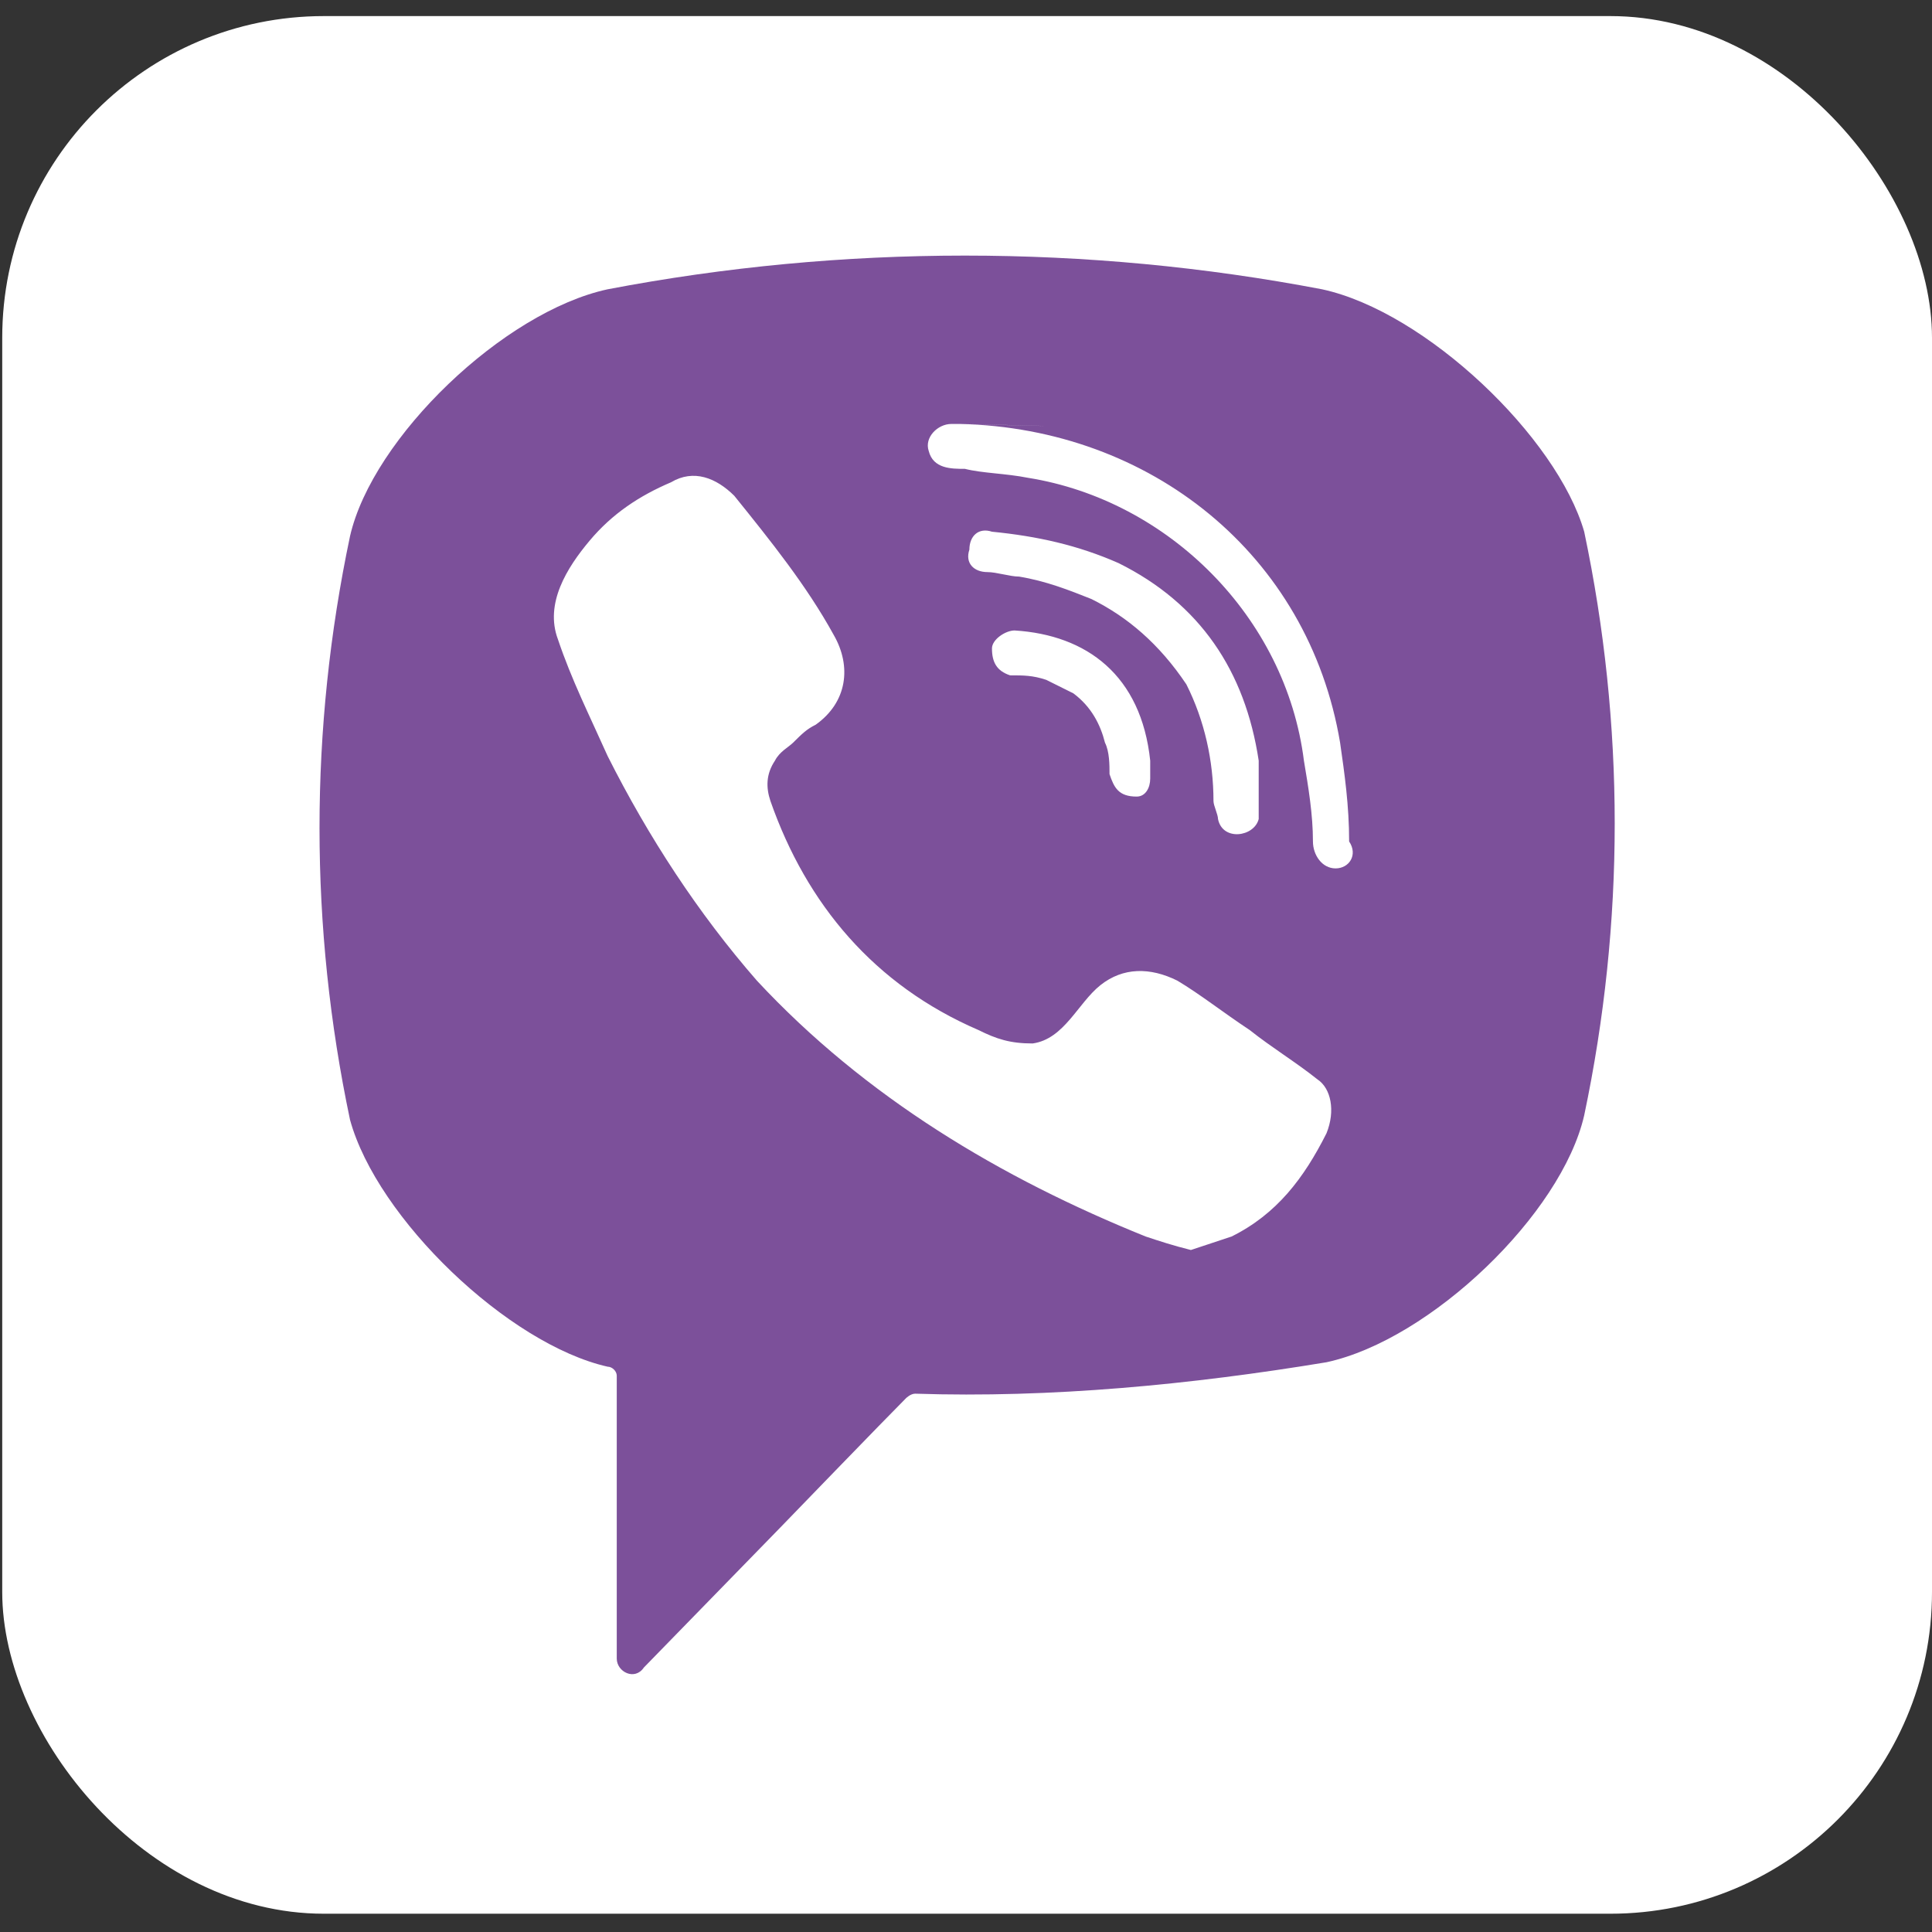
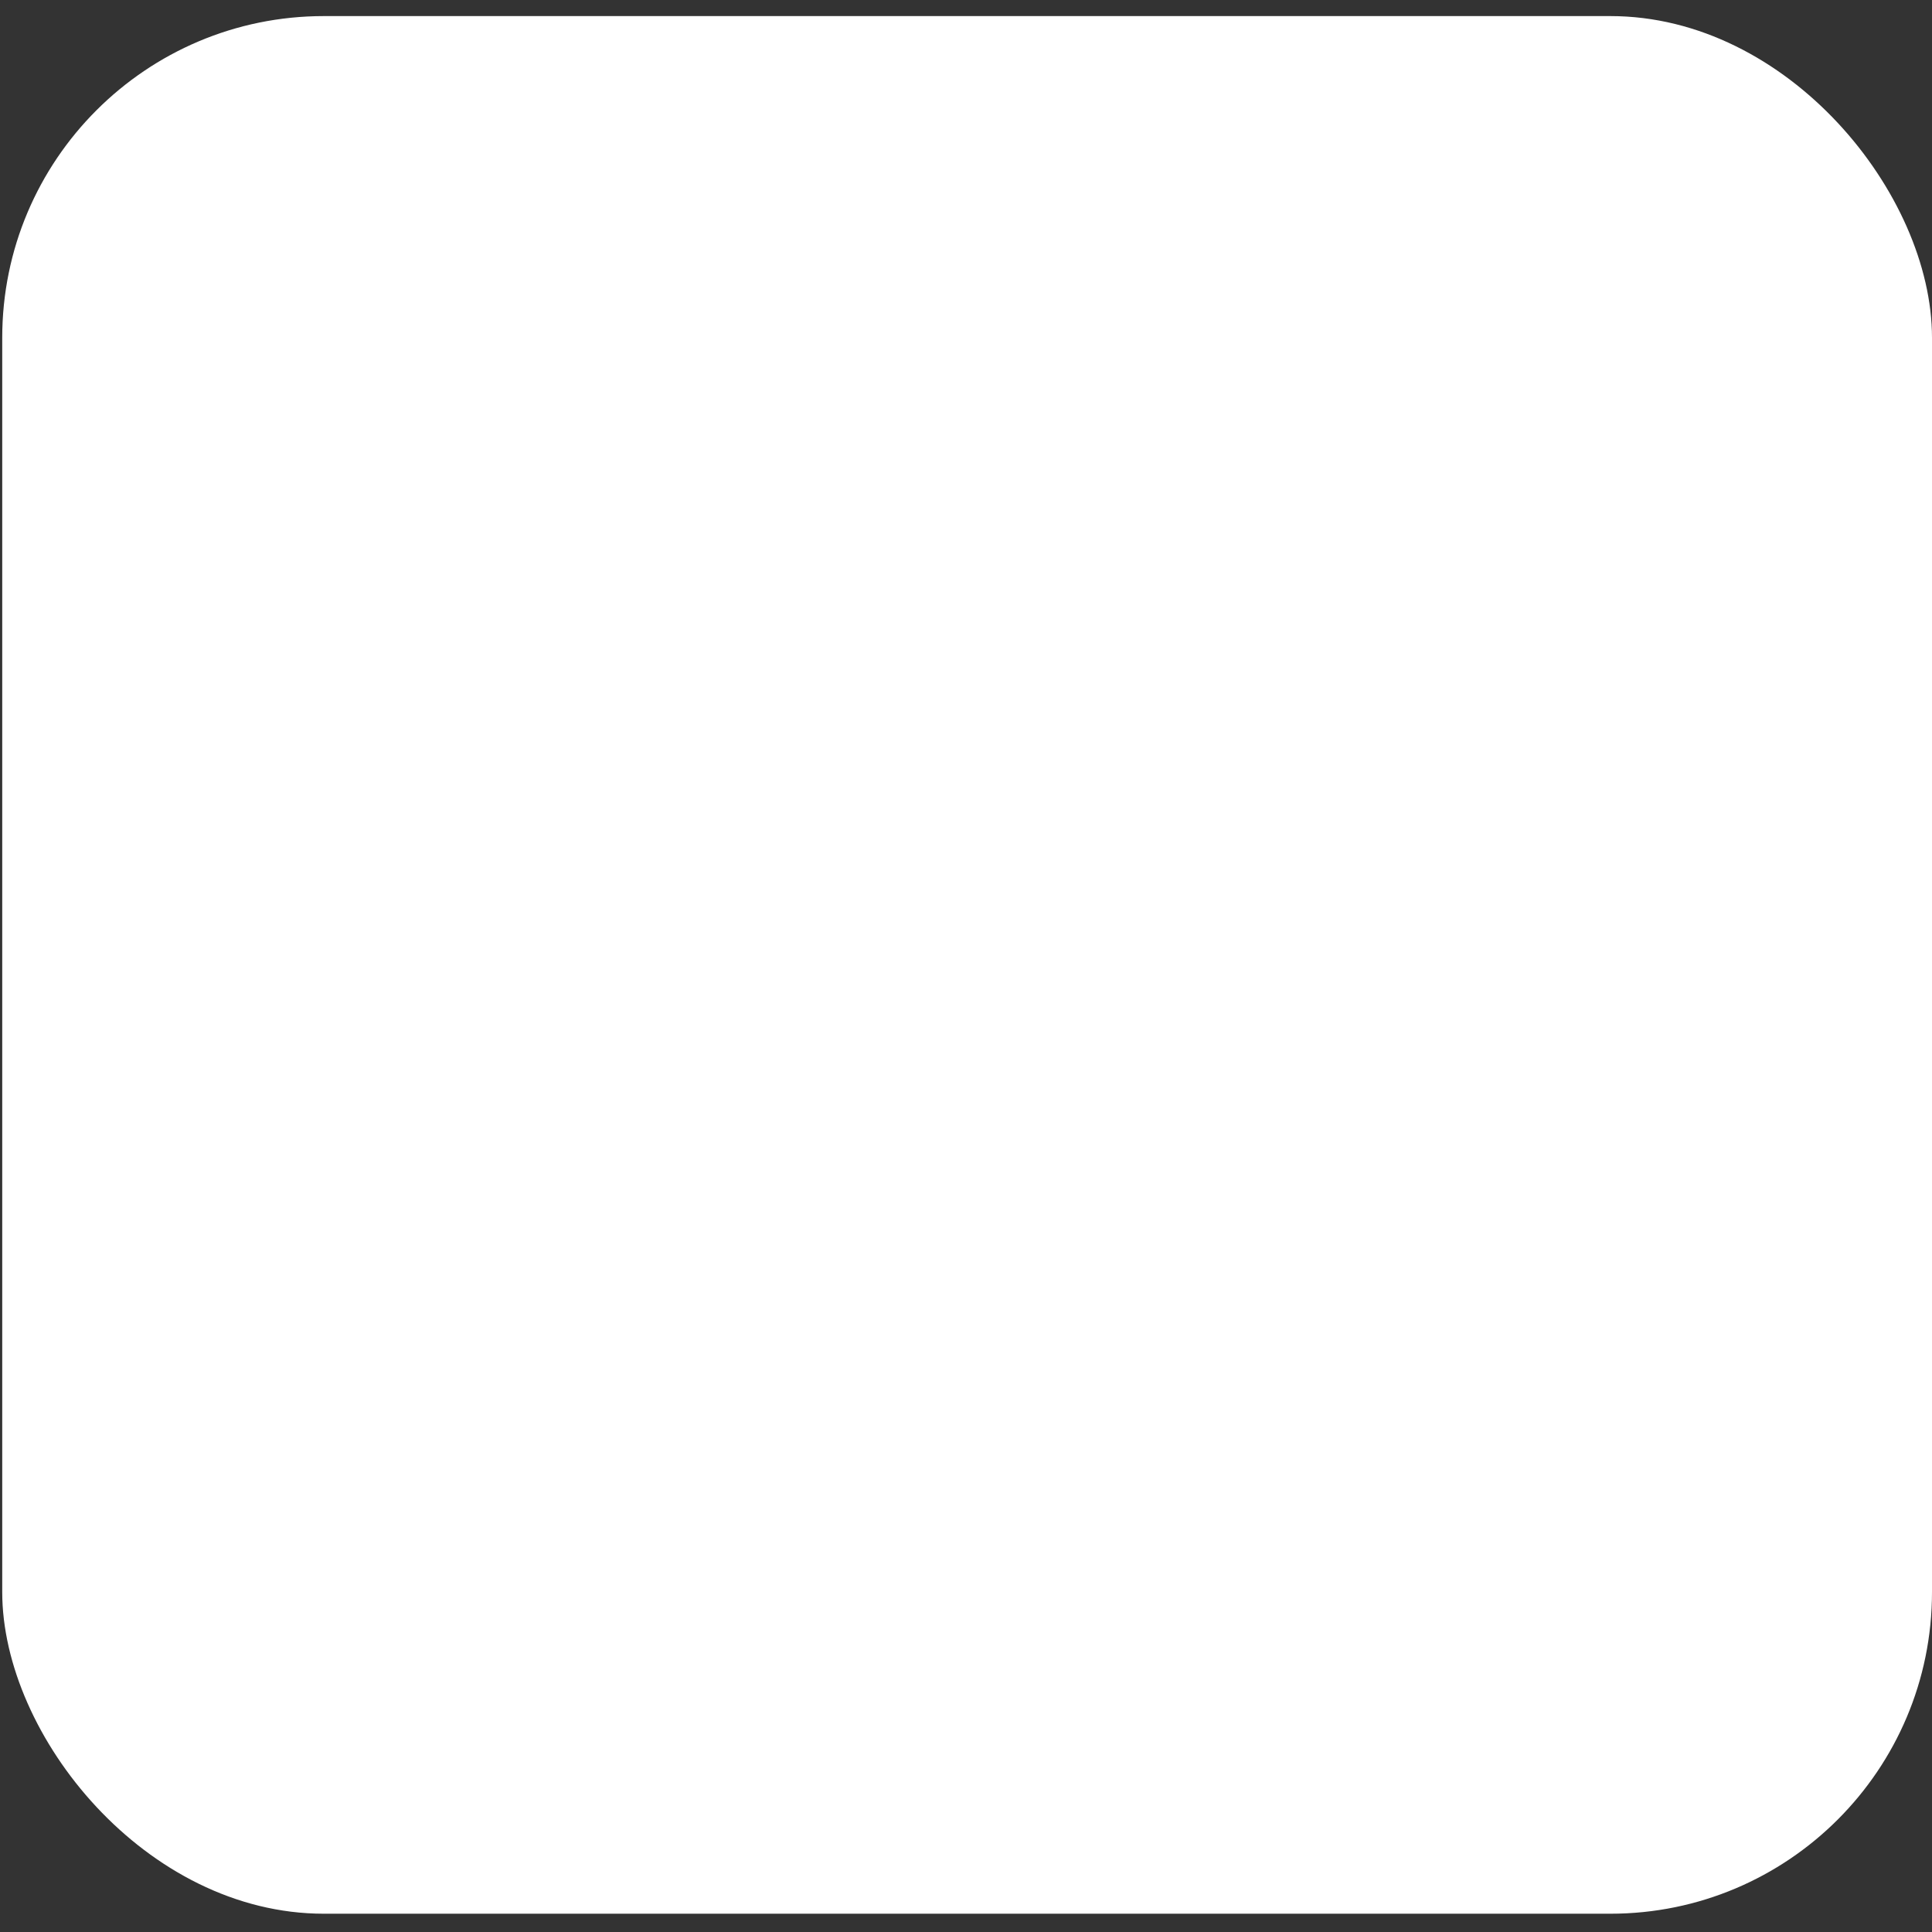
<svg xmlns="http://www.w3.org/2000/svg" width="52" height="52" viewBox="0 0 52 52" fill="none">
  <rect x="0" y="0" width="52" height="52" fill="#333333" stroke="none" />
  <rect x="0.06" y="0.433" width="51.94" height="51.075" rx="8.657" fill="white" />
-   <path d="M35.582 7.786C29.254 6.577 22.684 6.577 16.356 7.786C13.558 8.39 10.029 11.773 9.421 14.431C8.326 19.627 8.326 24.944 9.421 30.14C10.151 32.798 13.68 36.181 16.356 36.785C16.478 36.785 16.6 36.906 16.6 37.027V44.64C16.6 45.002 17.087 45.244 17.33 44.881L20.98 41.136C20.98 41.136 23.901 38.115 24.387 37.631C24.387 37.631 24.509 37.511 24.631 37.511C28.281 37.631 32.053 37.269 35.703 36.665C38.502 36.06 42.031 32.677 42.639 30.019C43.734 24.823 43.734 19.506 42.639 14.311C41.909 11.773 38.38 8.39 35.582 7.786ZM35.703 30.502C35.095 31.71 34.365 32.677 33.148 33.281C32.783 33.402 32.418 33.523 32.053 33.644C31.566 33.523 31.201 33.402 30.836 33.281C26.942 31.71 23.292 29.535 20.372 26.394C18.79 24.581 17.451 22.527 16.356 20.352C15.87 19.265 15.383 18.298 15.018 17.211C14.653 16.244 15.261 15.277 15.87 14.552C16.478 13.827 17.208 13.344 18.06 12.981C18.668 12.619 19.277 12.861 19.763 13.344C20.737 14.552 21.71 15.761 22.44 17.09C22.927 17.936 22.805 18.902 21.954 19.506C21.71 19.627 21.589 19.748 21.345 19.99C21.224 20.111 20.98 20.231 20.858 20.473C20.615 20.836 20.615 21.198 20.737 21.561C21.71 24.34 23.535 26.515 26.334 27.723C26.821 27.965 27.186 28.085 27.794 28.085C28.646 27.965 29.011 26.998 29.619 26.515C30.228 26.031 30.958 26.031 31.688 26.394C32.296 26.756 32.905 27.24 33.635 27.723C34.243 28.206 34.852 28.569 35.46 29.052C35.825 29.294 35.947 29.898 35.703 30.502ZM30.593 21.44C30.349 21.44 30.471 21.44 30.593 21.44C30.106 21.44 29.985 21.198 29.863 20.836C29.863 20.594 29.863 20.231 29.741 19.99C29.619 19.506 29.376 19.023 28.889 18.661C28.646 18.54 28.403 18.419 28.159 18.298C27.794 18.177 27.551 18.177 27.186 18.177C26.821 18.056 26.699 17.815 26.699 17.452C26.699 17.211 27.064 16.969 27.308 16.969C29.254 17.09 30.715 18.177 30.958 20.473C30.958 20.594 30.958 20.836 30.958 20.956C30.958 21.198 30.836 21.44 30.593 21.44ZM29.376 16.123C28.768 15.881 28.159 15.64 27.429 15.519C27.186 15.519 26.821 15.398 26.578 15.398C26.212 15.398 25.969 15.156 26.091 14.794C26.091 14.431 26.334 14.19 26.699 14.311C27.916 14.431 29.011 14.673 30.106 15.156C32.296 16.244 33.513 18.056 33.878 20.473C33.878 20.594 33.878 20.715 33.878 20.836C33.878 21.077 33.878 21.319 33.878 21.681C33.878 21.802 33.878 21.923 33.878 22.044C33.757 22.527 32.905 22.648 32.783 22.044C32.783 21.923 32.661 21.681 32.661 21.561C32.661 20.473 32.418 19.386 31.931 18.419C31.201 17.331 30.349 16.606 29.376 16.123ZM35.947 23.373C35.582 23.373 35.338 23.011 35.338 22.648C35.338 21.923 35.217 21.198 35.095 20.473C34.608 16.606 31.445 13.465 27.673 12.861C27.064 12.74 26.456 12.74 25.969 12.619C25.604 12.619 25.117 12.619 24.996 12.136C24.874 11.773 25.239 11.411 25.604 11.411C25.726 11.411 25.847 11.411 25.847 11.411C26.091 11.411 30.836 11.531 25.847 11.411C30.958 11.531 35.217 14.915 36.069 19.99C36.19 20.836 36.312 21.681 36.312 22.648C36.555 23.011 36.312 23.373 35.947 23.373Z" fill="#7C509A" />
</svg>